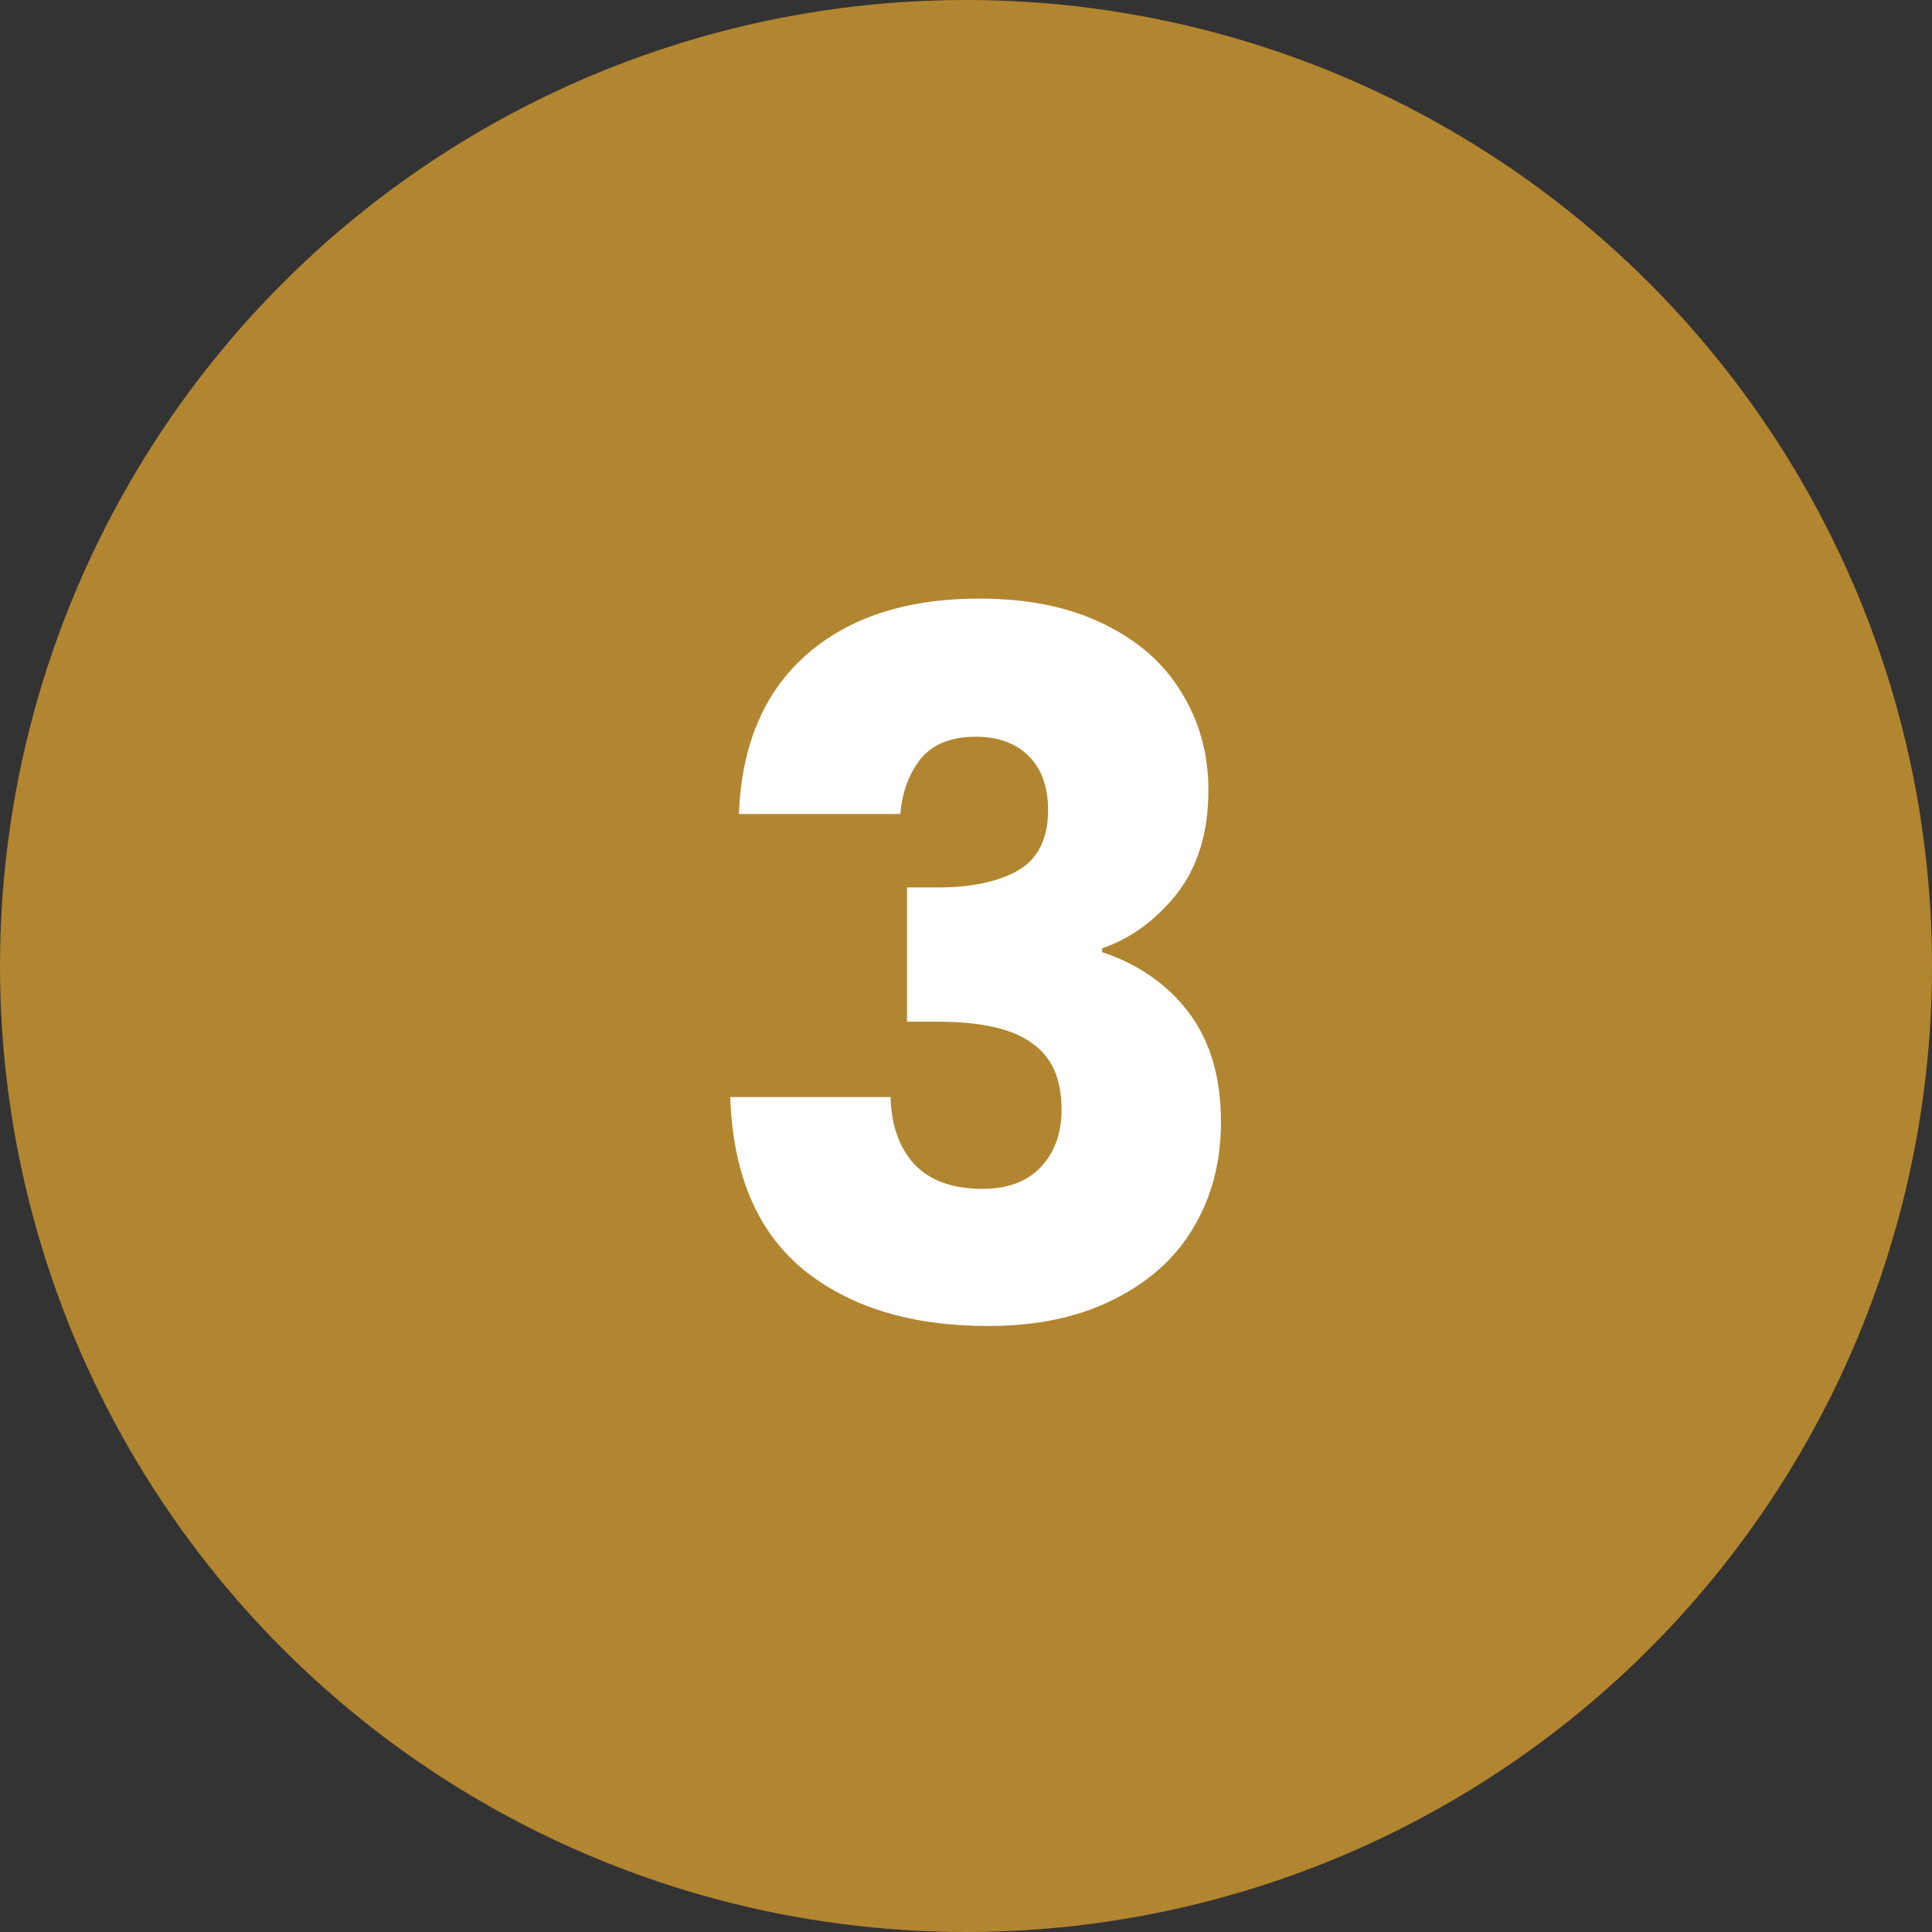
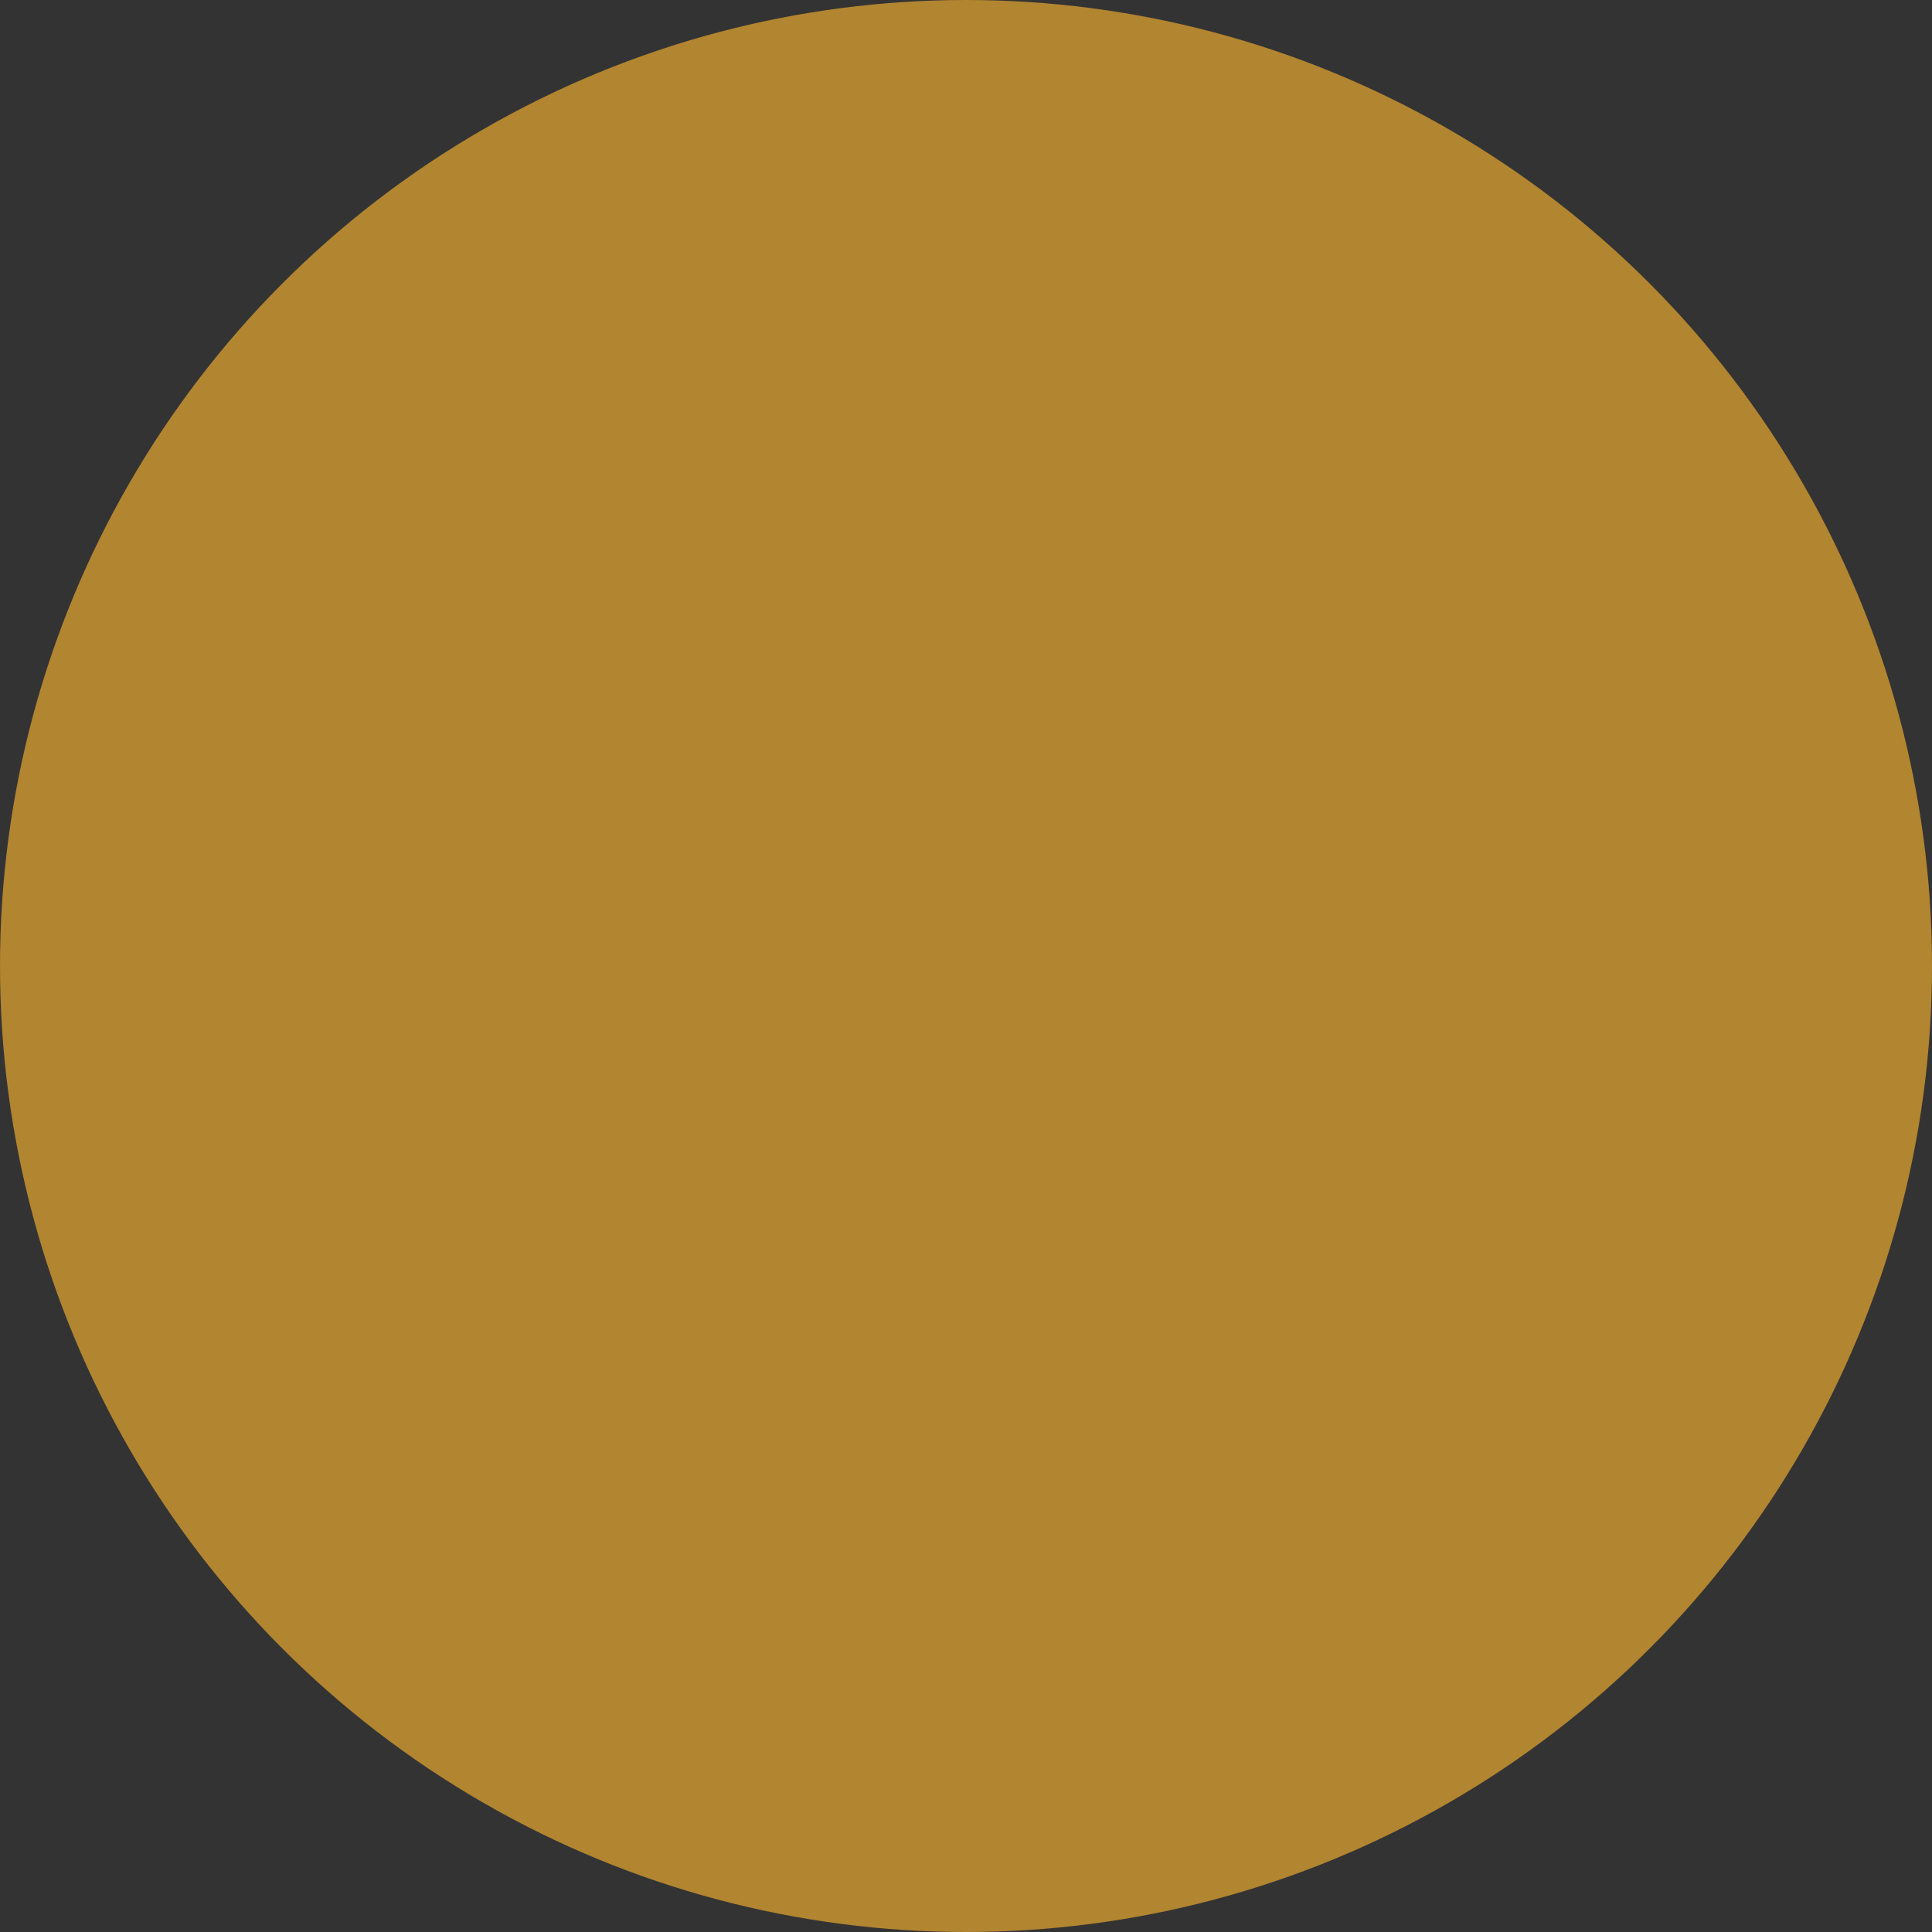
<svg xmlns="http://www.w3.org/2000/svg" width="60" height="60" viewBox="0 0 60 60" fill="none">
  <rect x="0" y="0" width="60" height="60" fill="#333333" stroke="none" />
  <circle cx="30" cy="30" r="30" fill="#B28530" />
-   <path d="M22.948 25.28C23.028 23.14 23.728 21.49 25.048 20.33C26.368 19.17 28.158 18.59 30.418 18.59C31.918 18.59 33.198 18.85 34.258 19.37C35.338 19.89 36.148 20.6 36.688 21.5C37.248 22.4 37.528 23.41 37.528 24.53C37.528 25.85 37.198 26.93 36.538 27.77C35.878 28.59 35.108 29.15 34.228 29.45V29.57C35.368 29.95 36.268 30.58 36.928 31.46C37.588 32.34 37.918 33.47 37.918 34.85C37.918 36.09 37.628 37.19 37.048 38.15C36.488 39.09 35.658 39.83 34.558 40.37C33.478 40.91 32.188 41.18 30.688 41.18C28.288 41.18 26.368 40.59 24.928 39.41C23.508 38.23 22.758 36.45 22.678 34.07H27.658C27.678 34.95 27.928 35.65 28.408 36.17C28.888 36.67 29.588 36.92 30.508 36.92C31.288 36.92 31.888 36.7 32.308 36.26C32.748 35.8 32.968 35.2 32.968 34.46C32.968 33.5 32.658 32.81 32.038 32.39C31.438 31.95 30.468 31.73 29.128 31.73H28.168V27.56H29.128C30.148 27.56 30.968 27.39 31.588 27.05C32.228 26.69 32.548 26.06 32.548 25.16C32.548 24.44 32.348 23.88 31.948 23.48C31.548 23.08 30.998 22.88 30.298 22.88C29.538 22.88 28.968 23.11 28.588 23.57C28.228 24.03 28.018 24.6 27.958 25.28H22.948Z" fill="white" />
</svg>